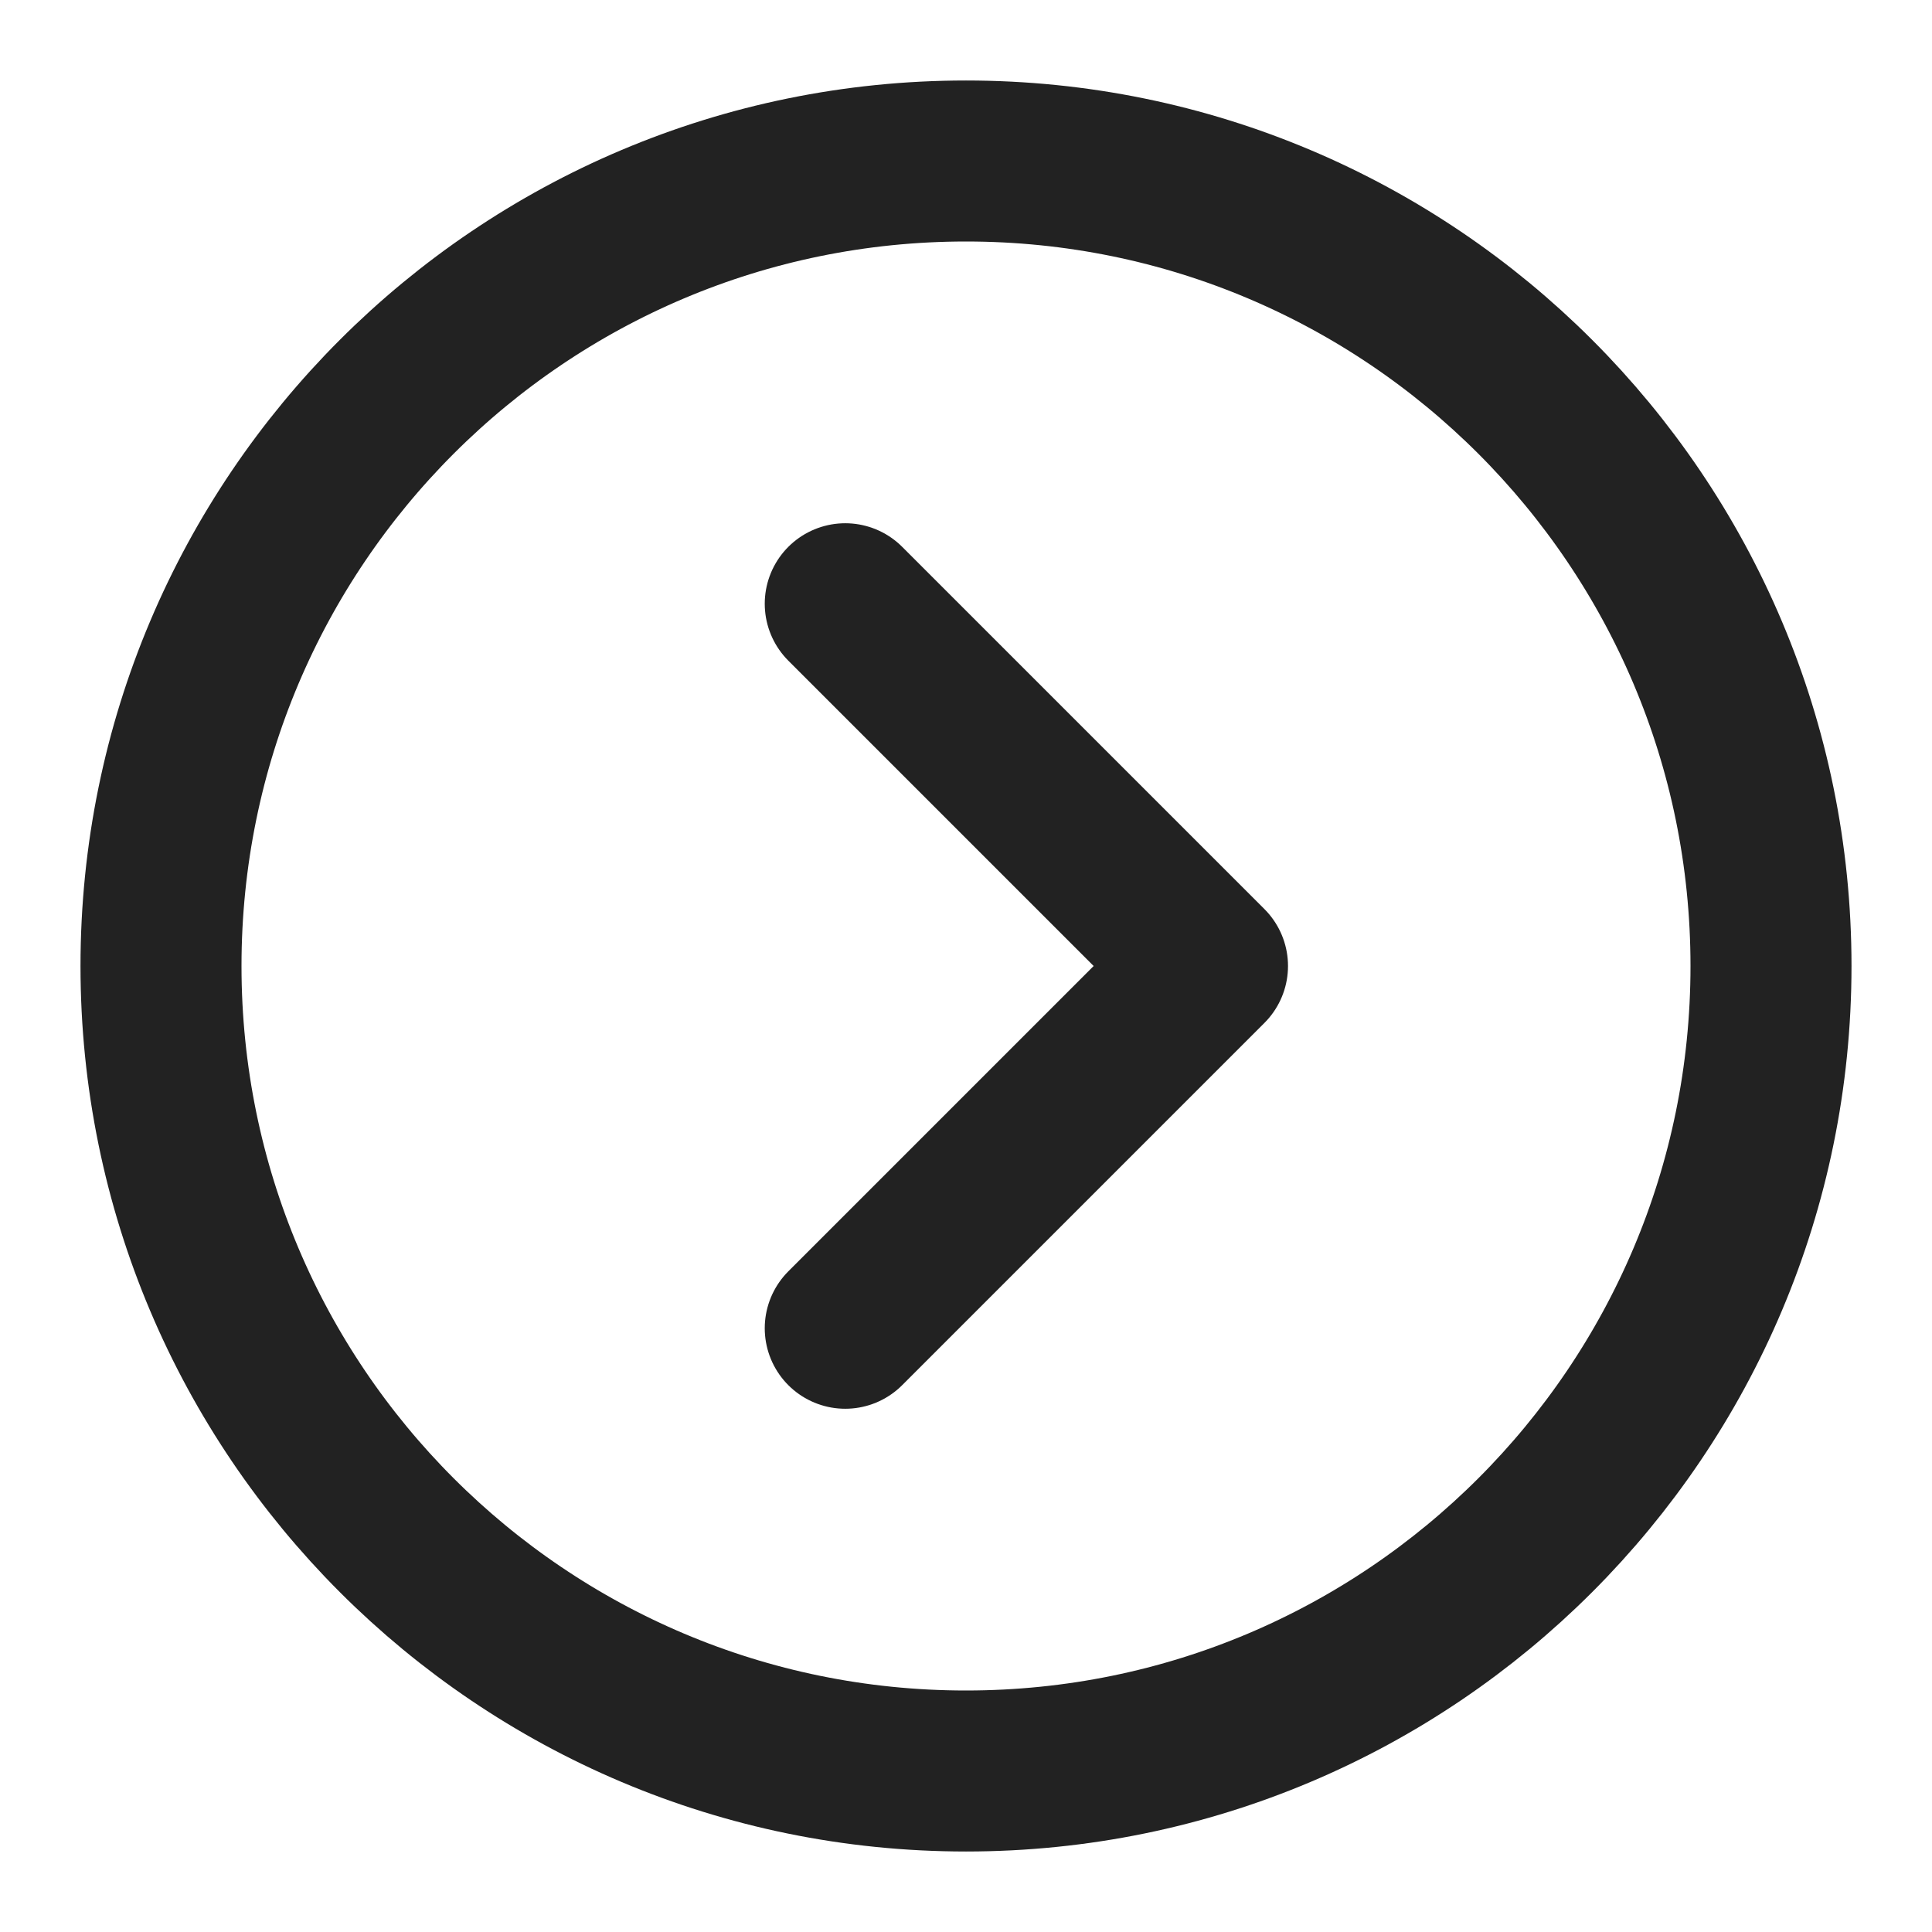
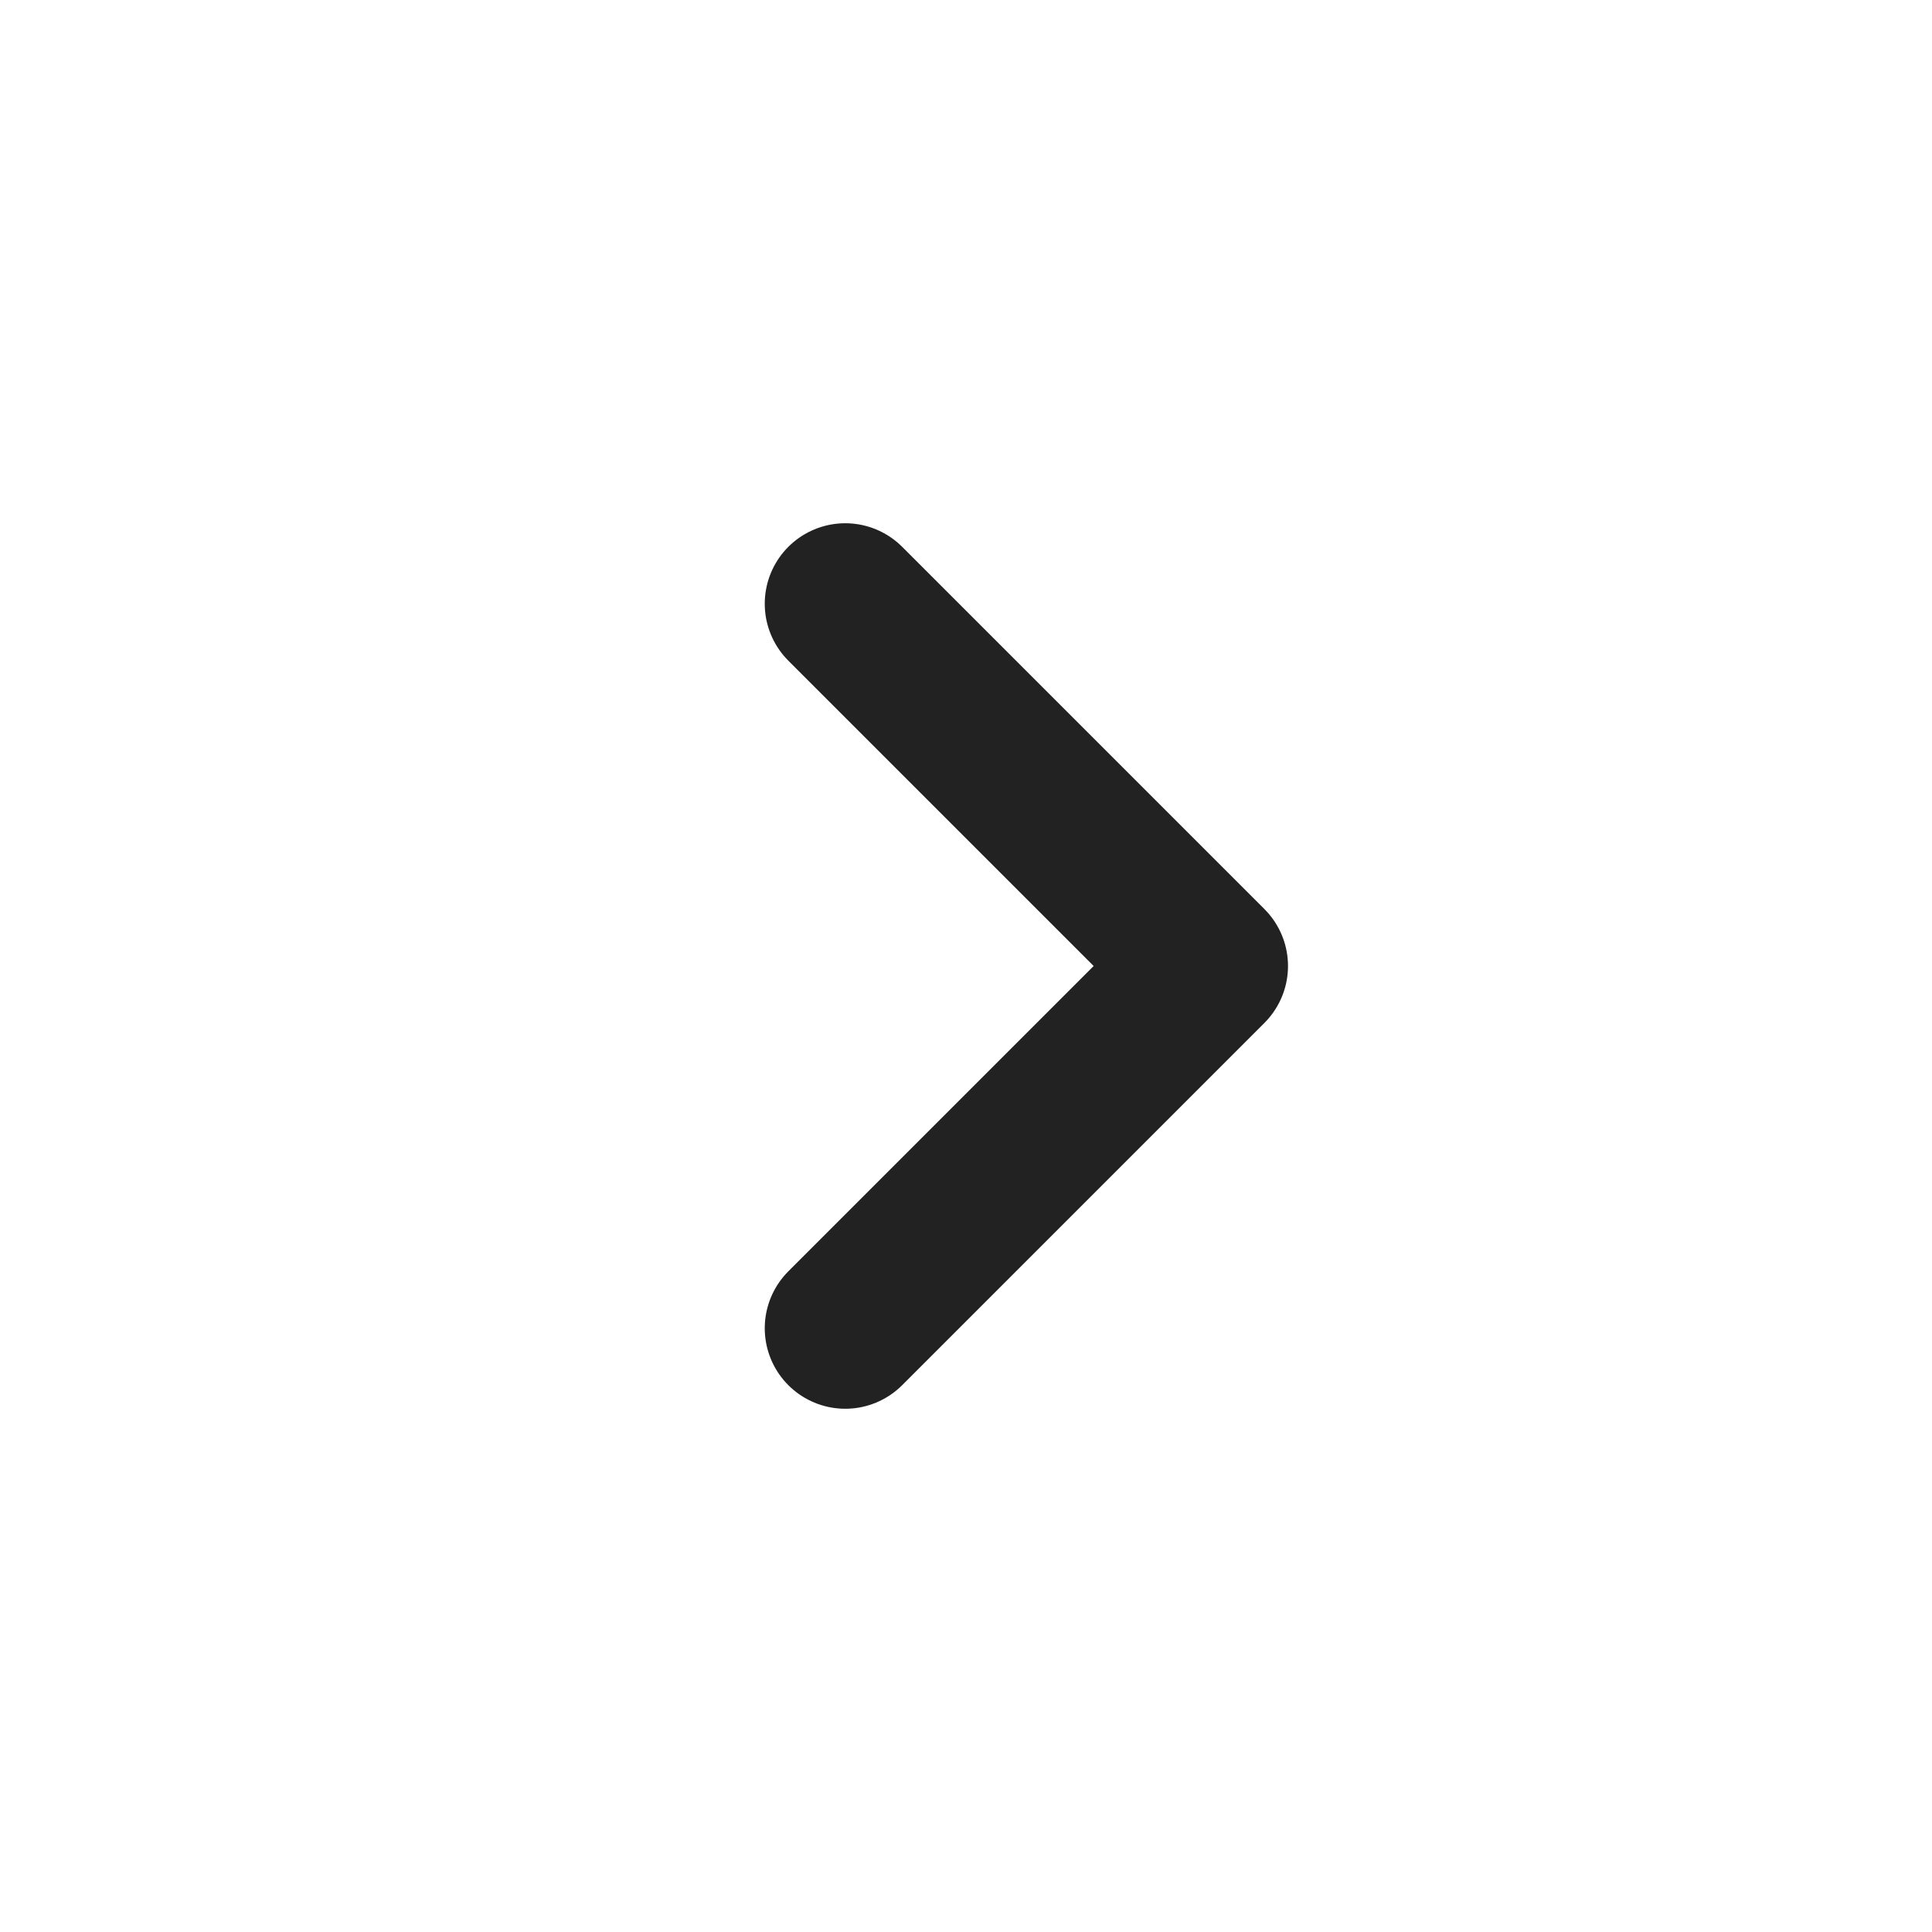
<svg xmlns="http://www.w3.org/2000/svg" width="48" height="48" viewBox="0 0 48 48" fill="none">
-   <path d="M24 44C35.046 44 44 35.046 44 24C44 12.954 35.046 4 24 4C12.954 4 4 12.954 4 24C4 35.046 12.954 44 24 44Z" stroke="#222222" stroke-width="4" stroke-linejoin="round" />
  <path d="M21 33L30 24L21 15" stroke="#222222" stroke-width="4" stroke-linecap="round" stroke-linejoin="round" />
</svg>